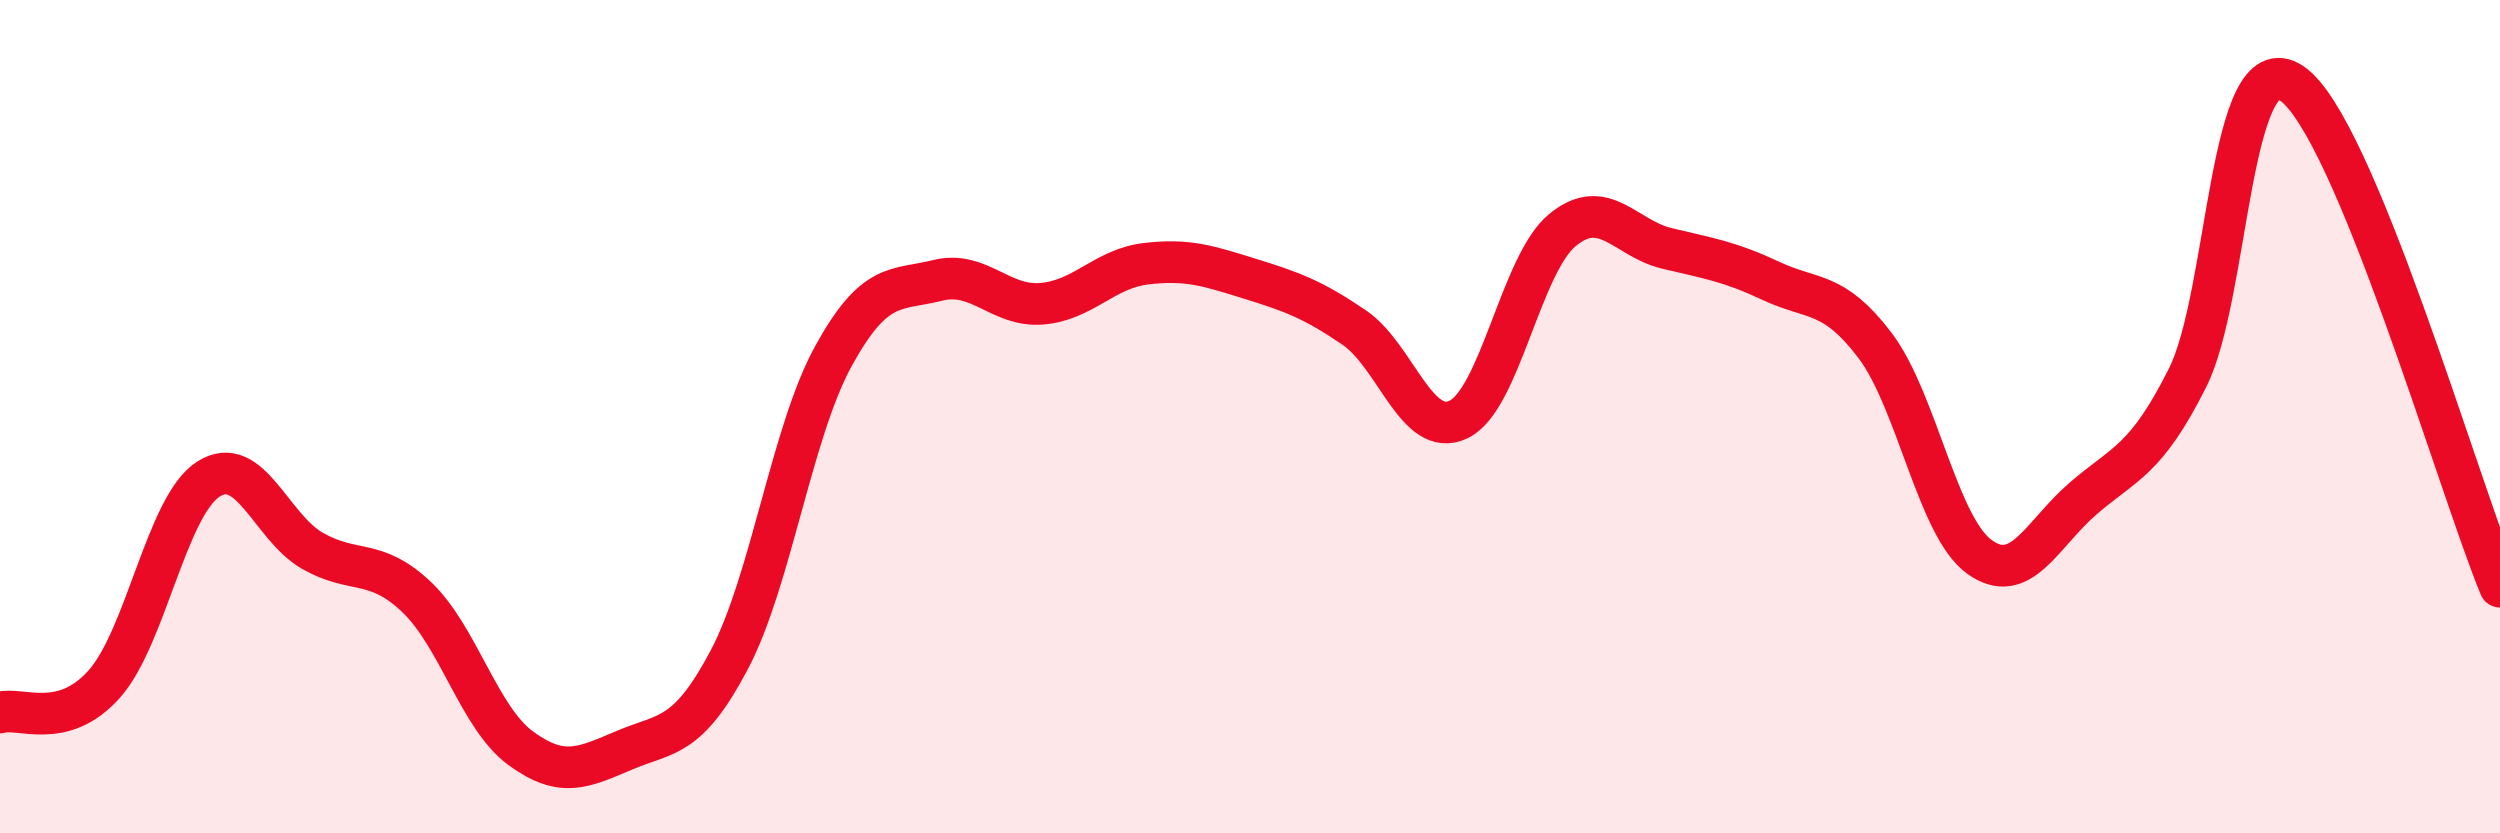
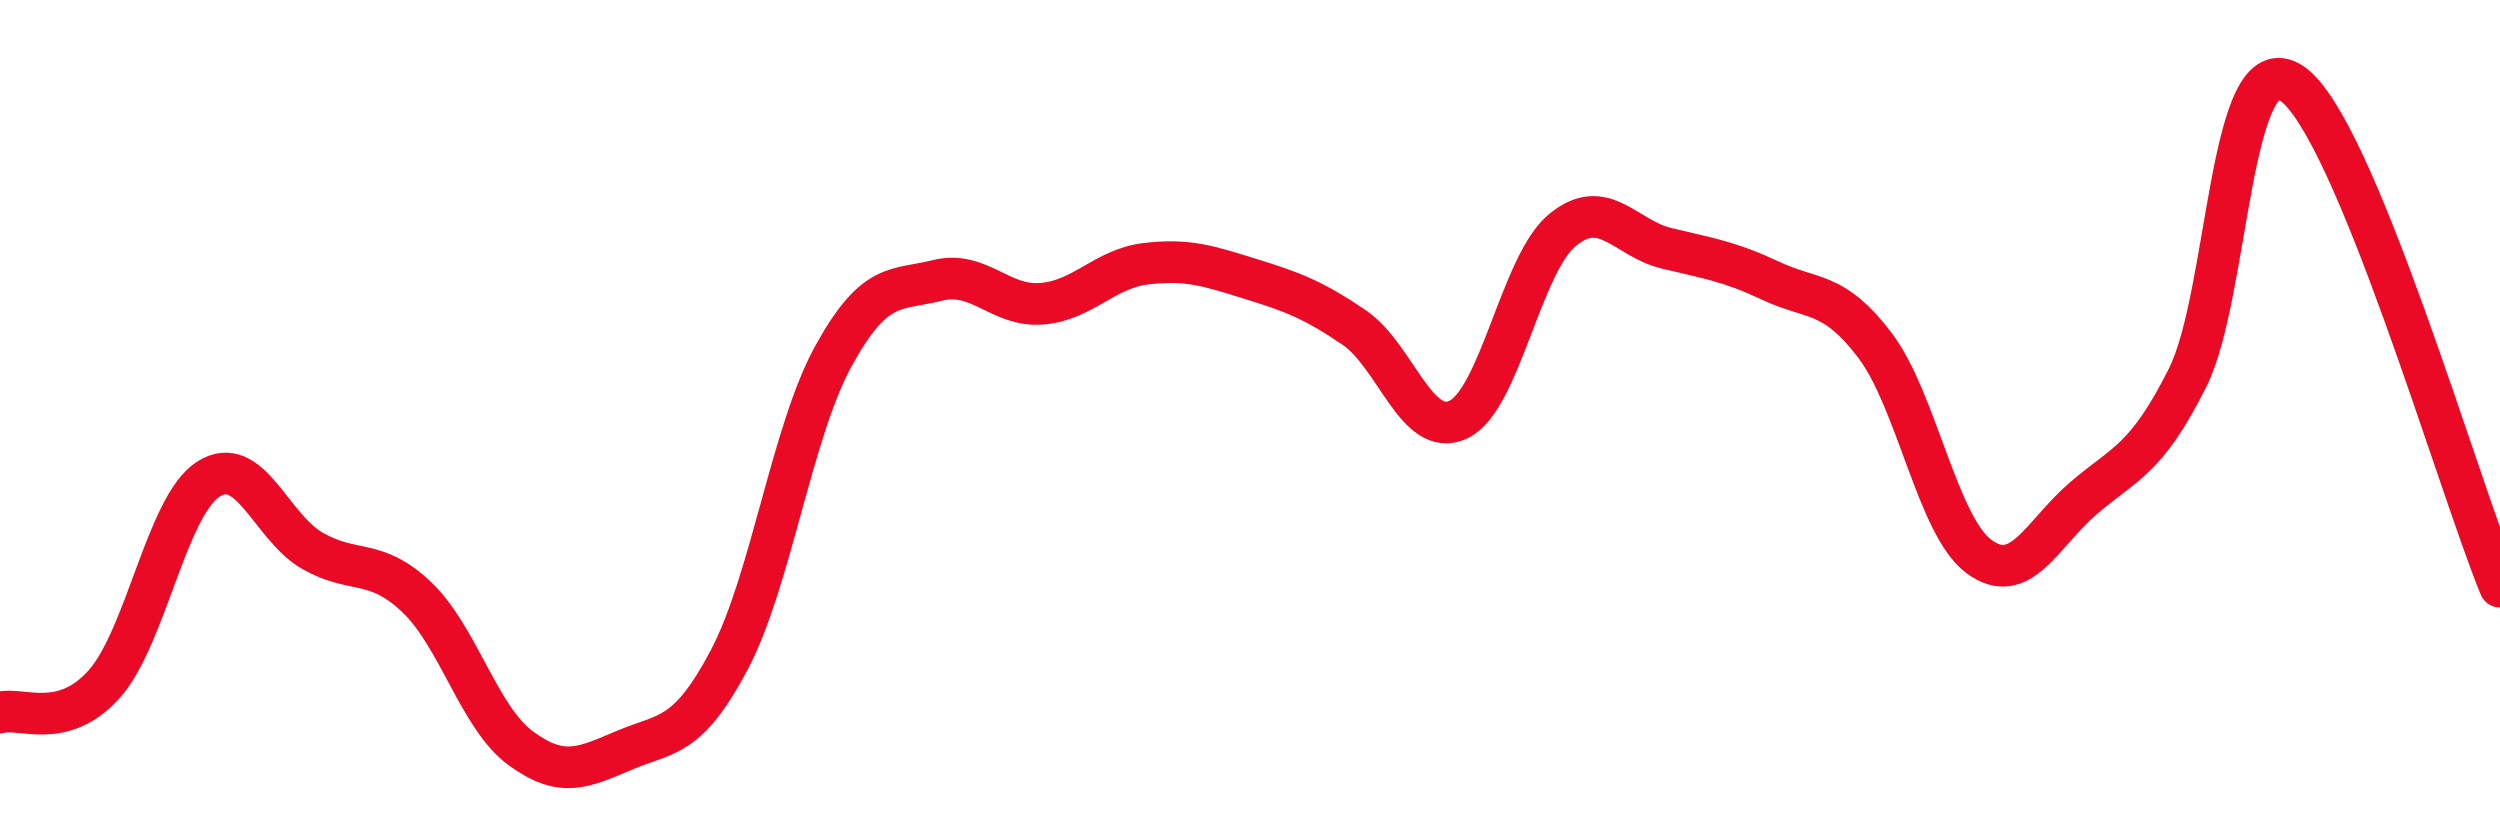
<svg xmlns="http://www.w3.org/2000/svg" width="60" height="20" viewBox="0 0 60 20">
-   <path d="M 0,17.1 C 0.5,16.96 1.5,17.54 2.5,16.42 C 3.5,15.3 4,12.14 5,11.5 C 6,10.86 6.5,12.65 7.5,13.22 C 8.5,13.79 9,13.38 10,14.33 C 11,15.28 11.5,17.23 12.5,17.96 C 13.5,18.69 14,18.42 15,18 C 16,17.58 16.5,17.73 17.5,15.84 C 18.5,13.95 19,10.37 20,8.55 C 21,6.73 21.5,6.98 22.5,6.73 C 23.5,6.48 24,7.37 25,7.29 C 26,7.21 26.5,6.45 27.5,6.33 C 28.5,6.21 29,6.38 30,6.69 C 31,7 31.5,7.18 32.5,7.86 C 33.5,8.54 34,10.54 35,10.07 C 36,9.6 36.5,6.34 37.5,5.52 C 38.5,4.7 39,5.72 40,5.96 C 41,6.2 41.5,6.27 42.5,6.74 C 43.5,7.21 44,6.97 45,8.29 C 46,9.61 46.5,12.63 47.5,13.36 C 48.5,14.09 49,12.82 50,11.96 C 51,11.1 51.5,11.06 52.5,9.07 C 53.5,7.08 53.5,1 55,2 C 56.5,3 59,11.66 60,14.08L60 20L0 20Z" fill="#EB0A25" opacity="0.1" stroke-linecap="round" stroke-linejoin="round" />
  <path d="M 0,17.1 C 0.5,16.96 1.5,17.54 2.5,16.42 C 3.5,15.3 4,12.14 5,11.5 C 6,10.86 6.5,12.65 7.5,13.22 C 8.5,13.79 9,13.38 10,14.33 C 11,15.28 11.5,17.23 12.5,17.96 C 13.5,18.69 14,18.42 15,18 C 16,17.58 16.5,17.73 17.5,15.84 C 18.5,13.95 19,10.37 20,8.55 C 21,6.73 21.5,6.98 22.5,6.73 C 23.5,6.48 24,7.37 25,7.29 C 26,7.21 26.5,6.45 27.5,6.33 C 28.5,6.21 29,6.38 30,6.69 C 31,7 31.5,7.18 32.5,7.86 C 33.5,8.54 34,10.54 35,10.07 C 36,9.6 36.5,6.34 37.5,5.52 C 38.5,4.7 39,5.72 40,5.96 C 41,6.2 41.5,6.27 42.5,6.74 C 43.5,7.21 44,6.97 45,8.29 C 46,9.61 46.5,12.63 47.5,13.36 C 48.5,14.09 49,12.82 50,11.96 C 51,11.1 51.5,11.06 52.5,9.07 C 53.5,7.08 53.5,1 55,2 C 56.5,3 59,11.66 60,14.08" stroke="#EB0A25" stroke-width="1" fill="none" stroke-linecap="round" stroke-linejoin="round" />
</svg>